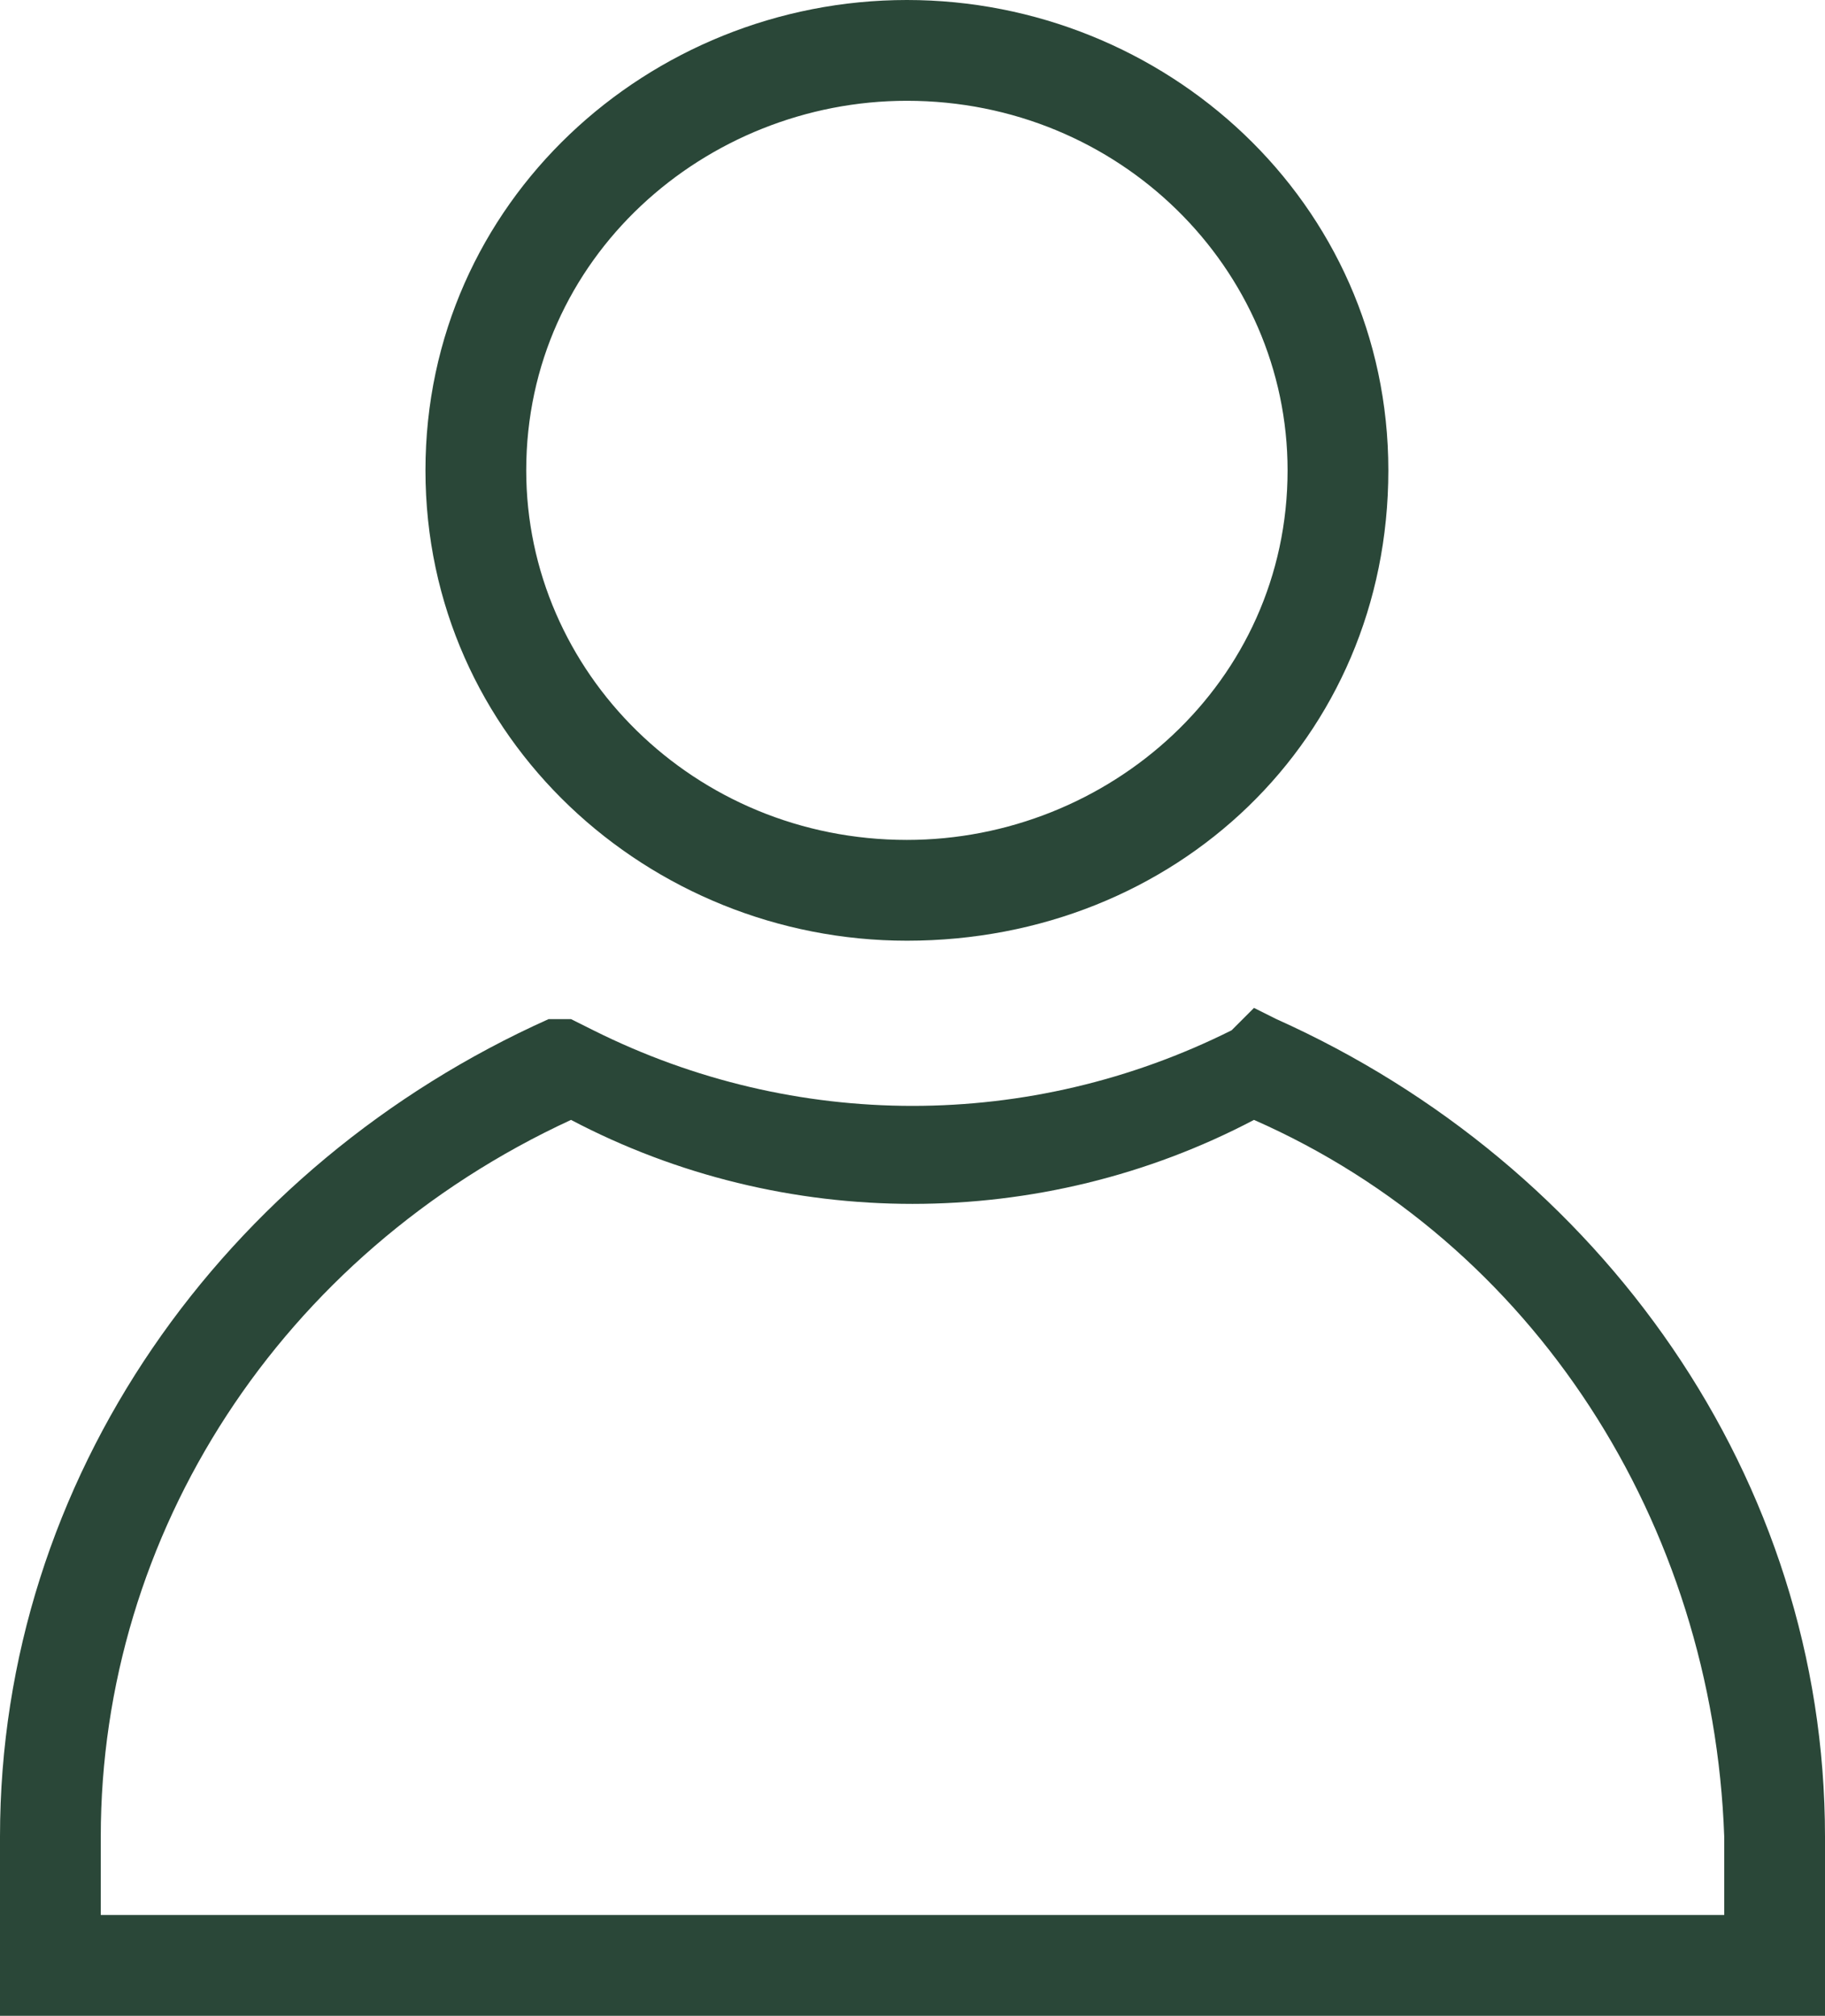
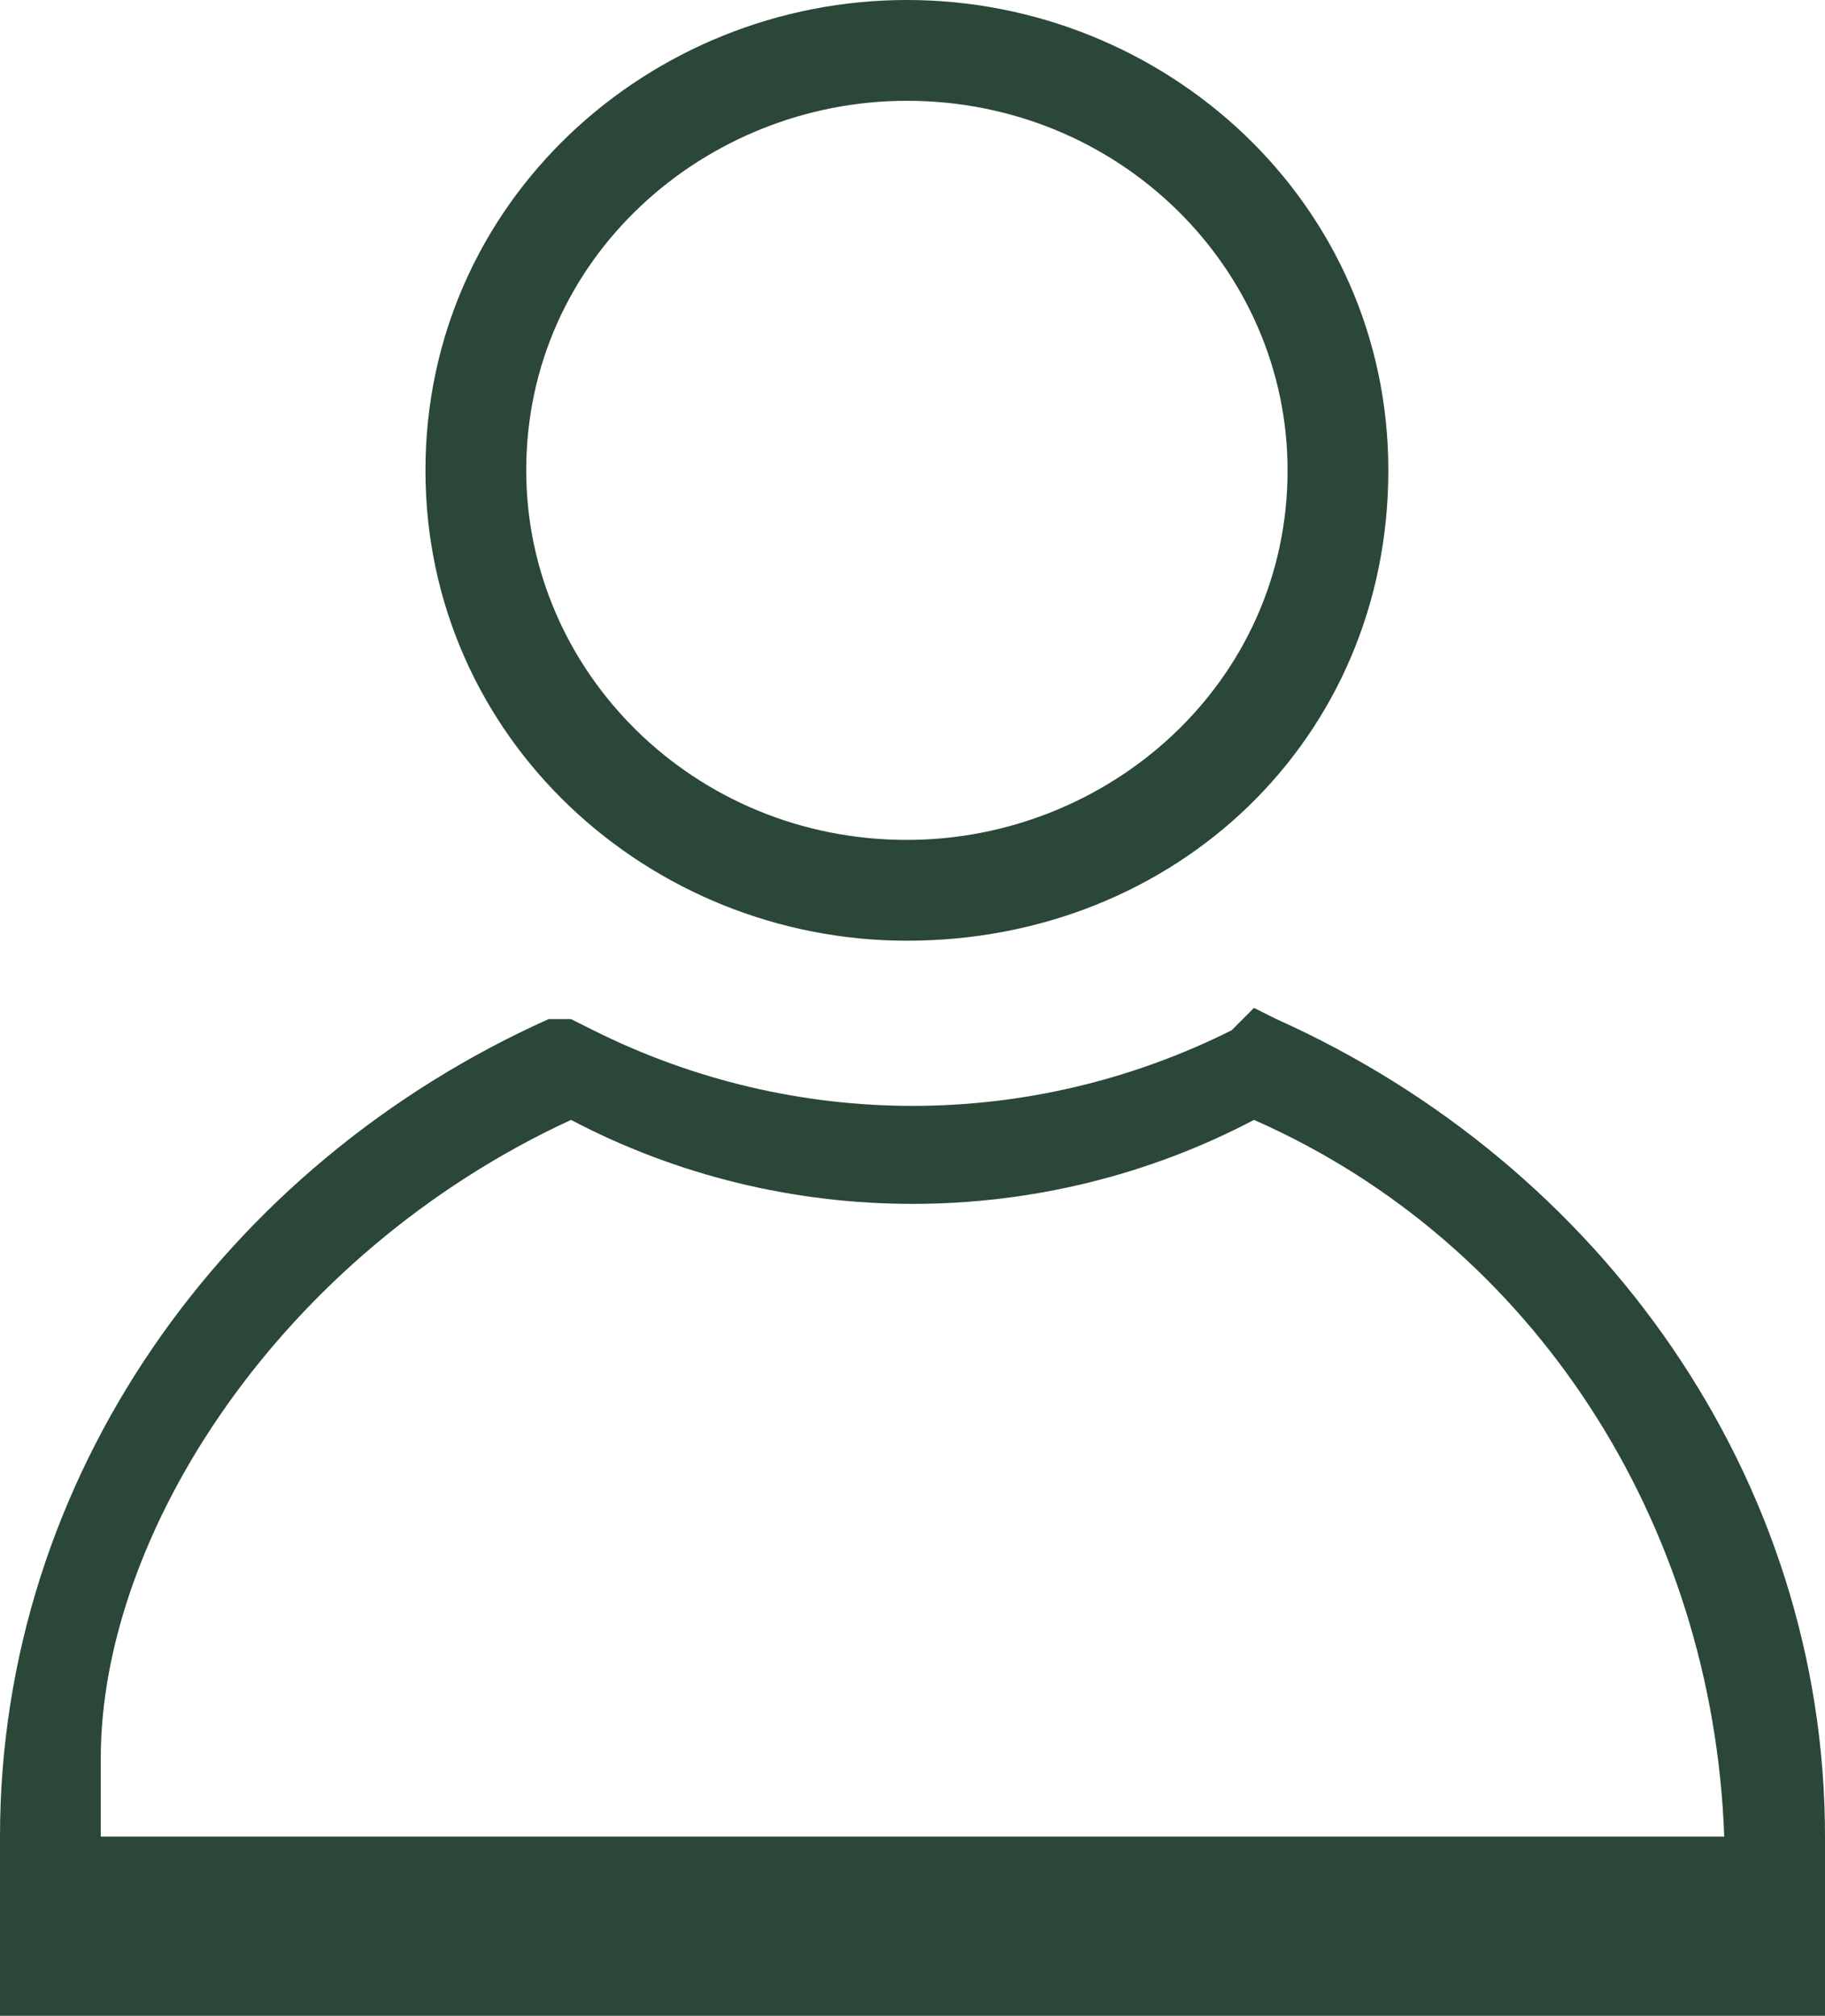
<svg xmlns="http://www.w3.org/2000/svg" version="1.1" id="Groupe_164" x="0px" y="0px" viewBox="0 0 16.3 18" style="enable-background:new 0 0 16.3 18;" xml:space="preserve">
  <style type="text/css">
	.st0{fill:#2A4738;}
</style>
  <g>
    <g id="Groupe_163">
-       <path id="Tracé_80" class="st0" d="M8.1,8.4c2.4,0,4.3-1.8,4.3-4.2c0-2.4-2-4.2-4.3-4.2C5.8,0,3.8,1.8,3.8,4.2    C3.8,6.6,5.8,8.4,8.1,8.4 M8.1,0.9c1.9,0,3.4,1.5,3.4,3.3c0,1.9-1.6,3.3-3.4,3.3c-1.9,0-3.4-1.5-3.4-3.3C4.7,2.3,6.3,0.9,8.1,0.9     M0,16.4V18h16.3v-1.6c0-3.2-2-6-4.9-7.3l-0.2-0.1L11,9.2c-1.8,0.9-3.9,0.9-5.7,0L5.1,9.1L4.9,9.1C2,10.4,0,13.2,0,16.4 M5.1,10    c1.9,1,4.2,1,6.1,0c2.5,1.1,4.1,3.6,4.2,6.4v0.7H0.9v-0.7C0.9,13.7,2.5,11.2,5.1,10" />
+       <path id="Tracé_80" class="st0" d="M8.1,8.4c2.4,0,4.3-1.8,4.3-4.2c0-2.4-2-4.2-4.3-4.2C5.8,0,3.8,1.8,3.8,4.2    C3.8,6.6,5.8,8.4,8.1,8.4 M8.1,0.9c1.9,0,3.4,1.5,3.4,3.3c0,1.9-1.6,3.3-3.4,3.3c-1.9,0-3.4-1.5-3.4-3.3C4.7,2.3,6.3,0.9,8.1,0.9     M0,16.4V18h16.3v-1.6c0-3.2-2-6-4.9-7.3l-0.2-0.1L11,9.2c-1.8,0.9-3.9,0.9-5.7,0L5.1,9.1L4.9,9.1C2,10.4,0,13.2,0,16.4 M5.1,10    c1.9,1,4.2,1,6.1,0c2.5,1.1,4.1,3.6,4.2,6.4H0.9v-0.7C0.9,13.7,2.5,11.2,5.1,10" />
    </g>
  </g>
</svg>